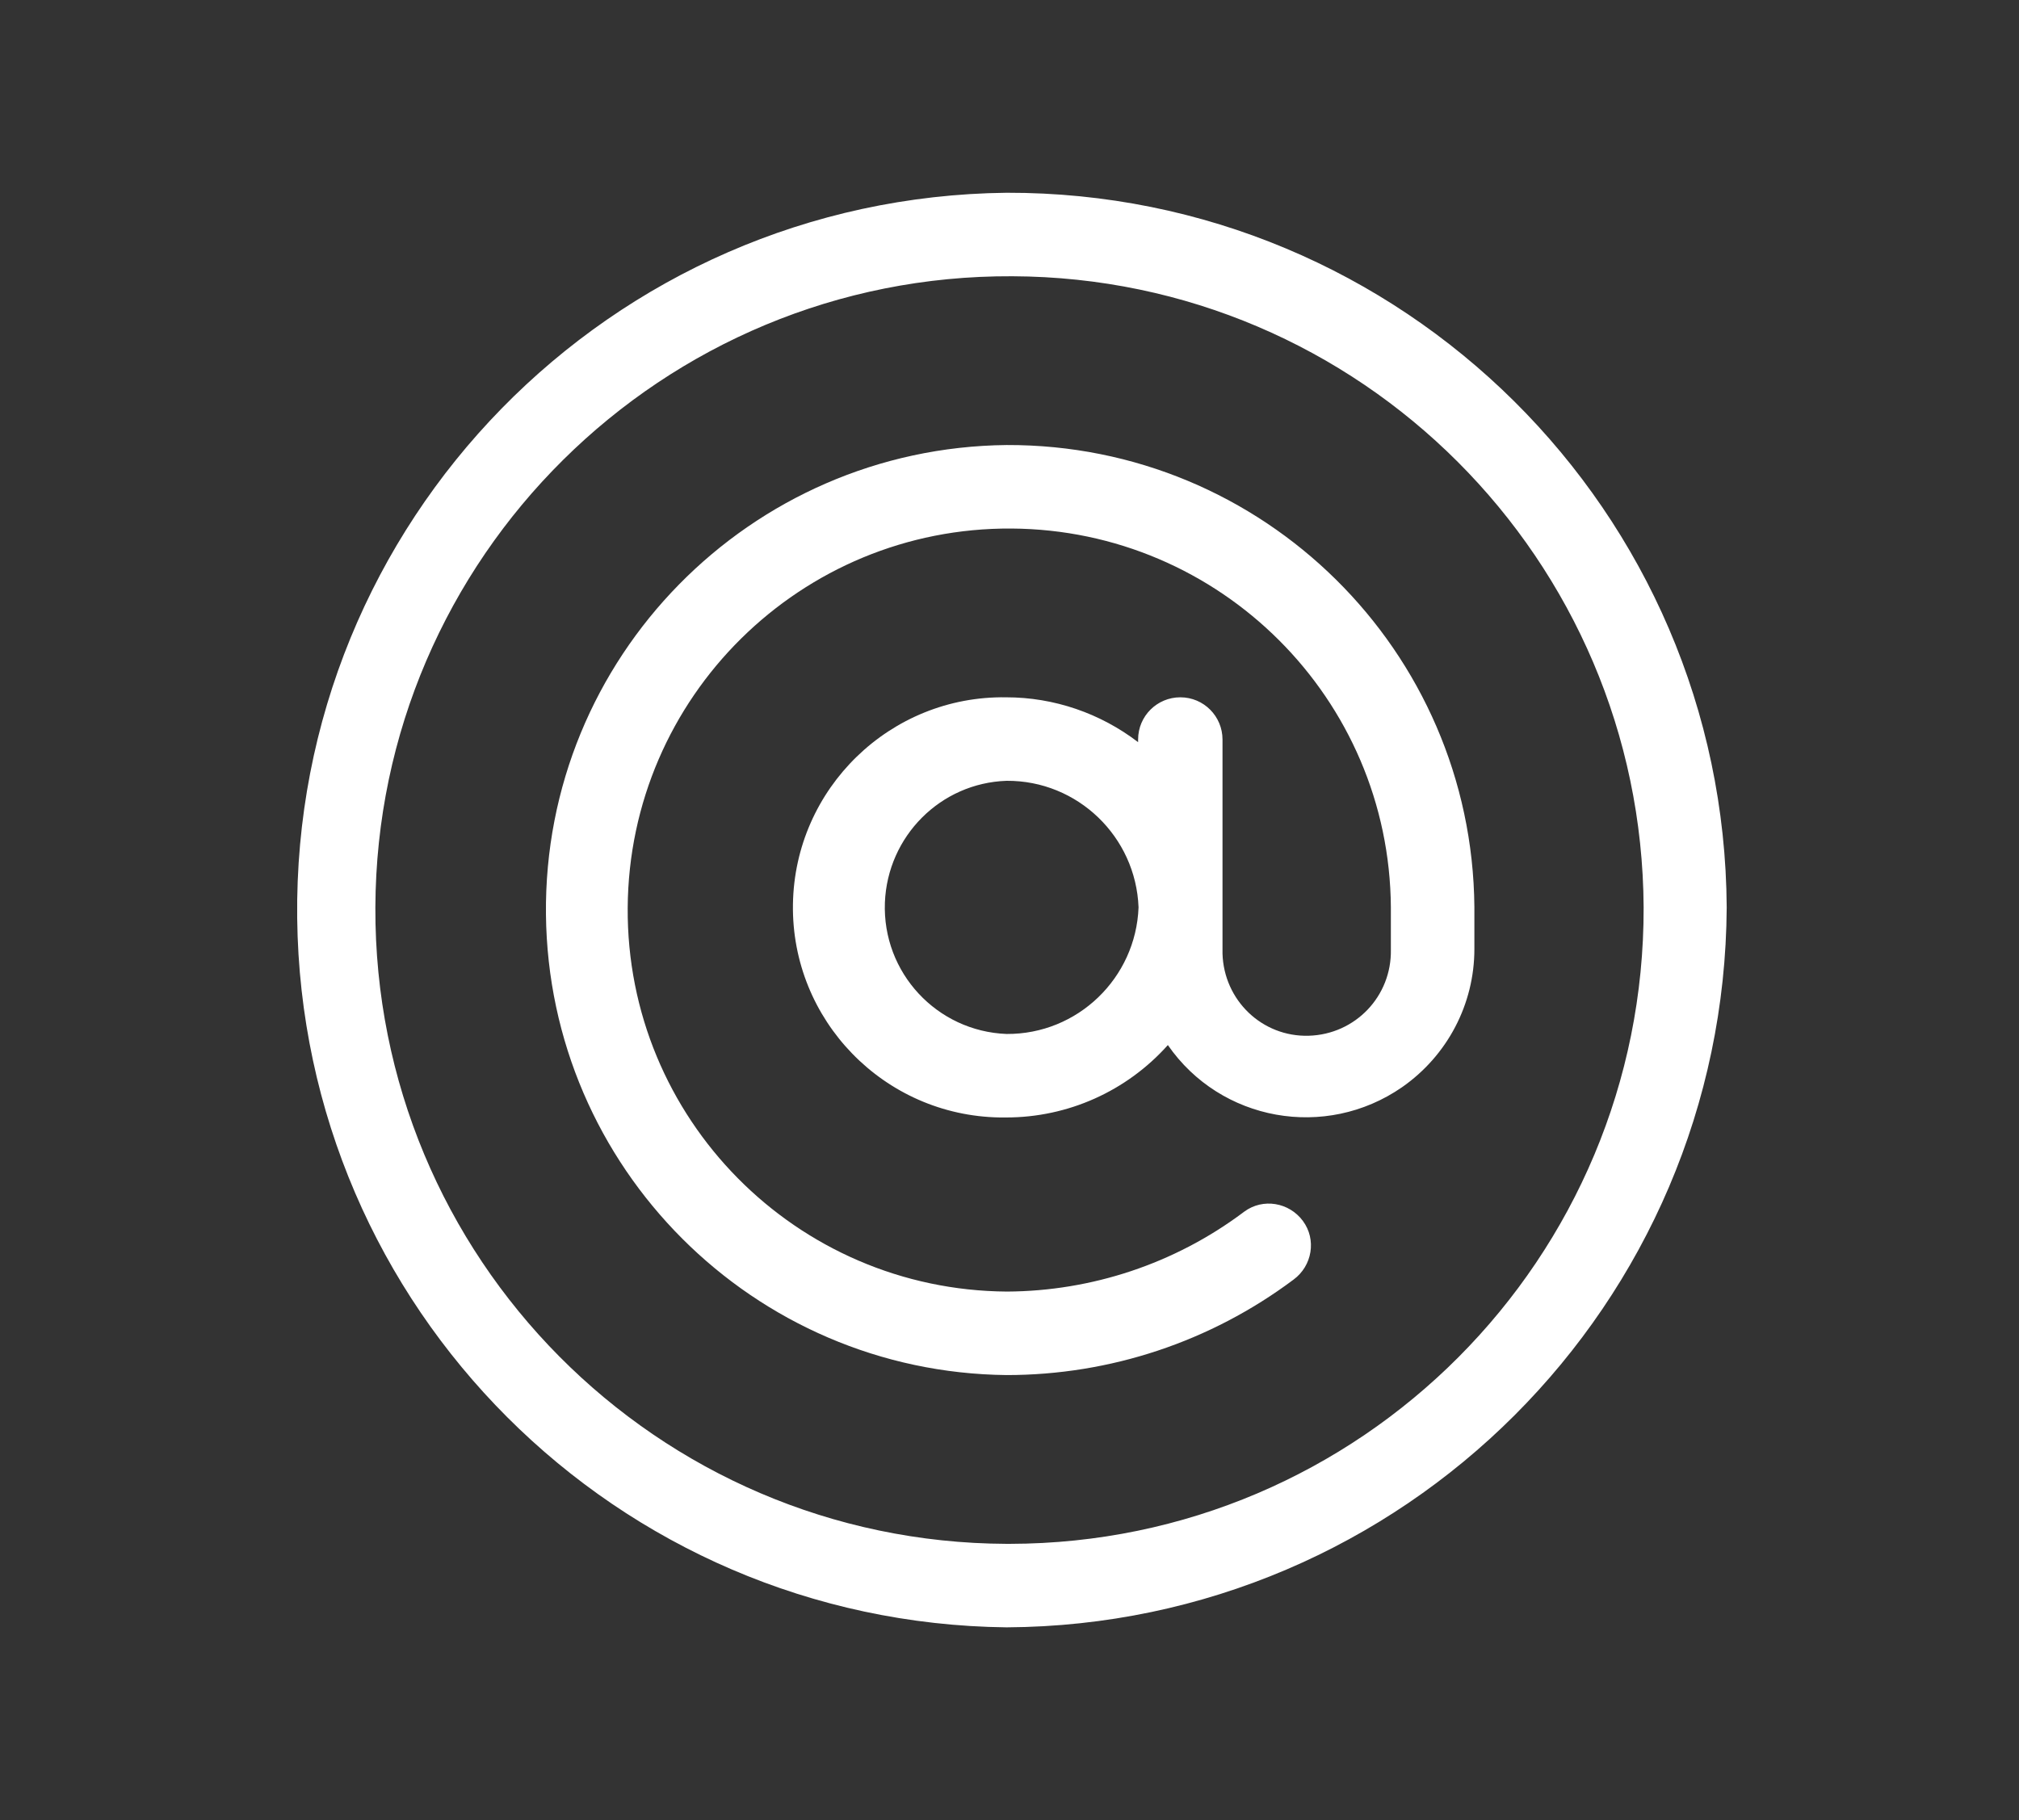
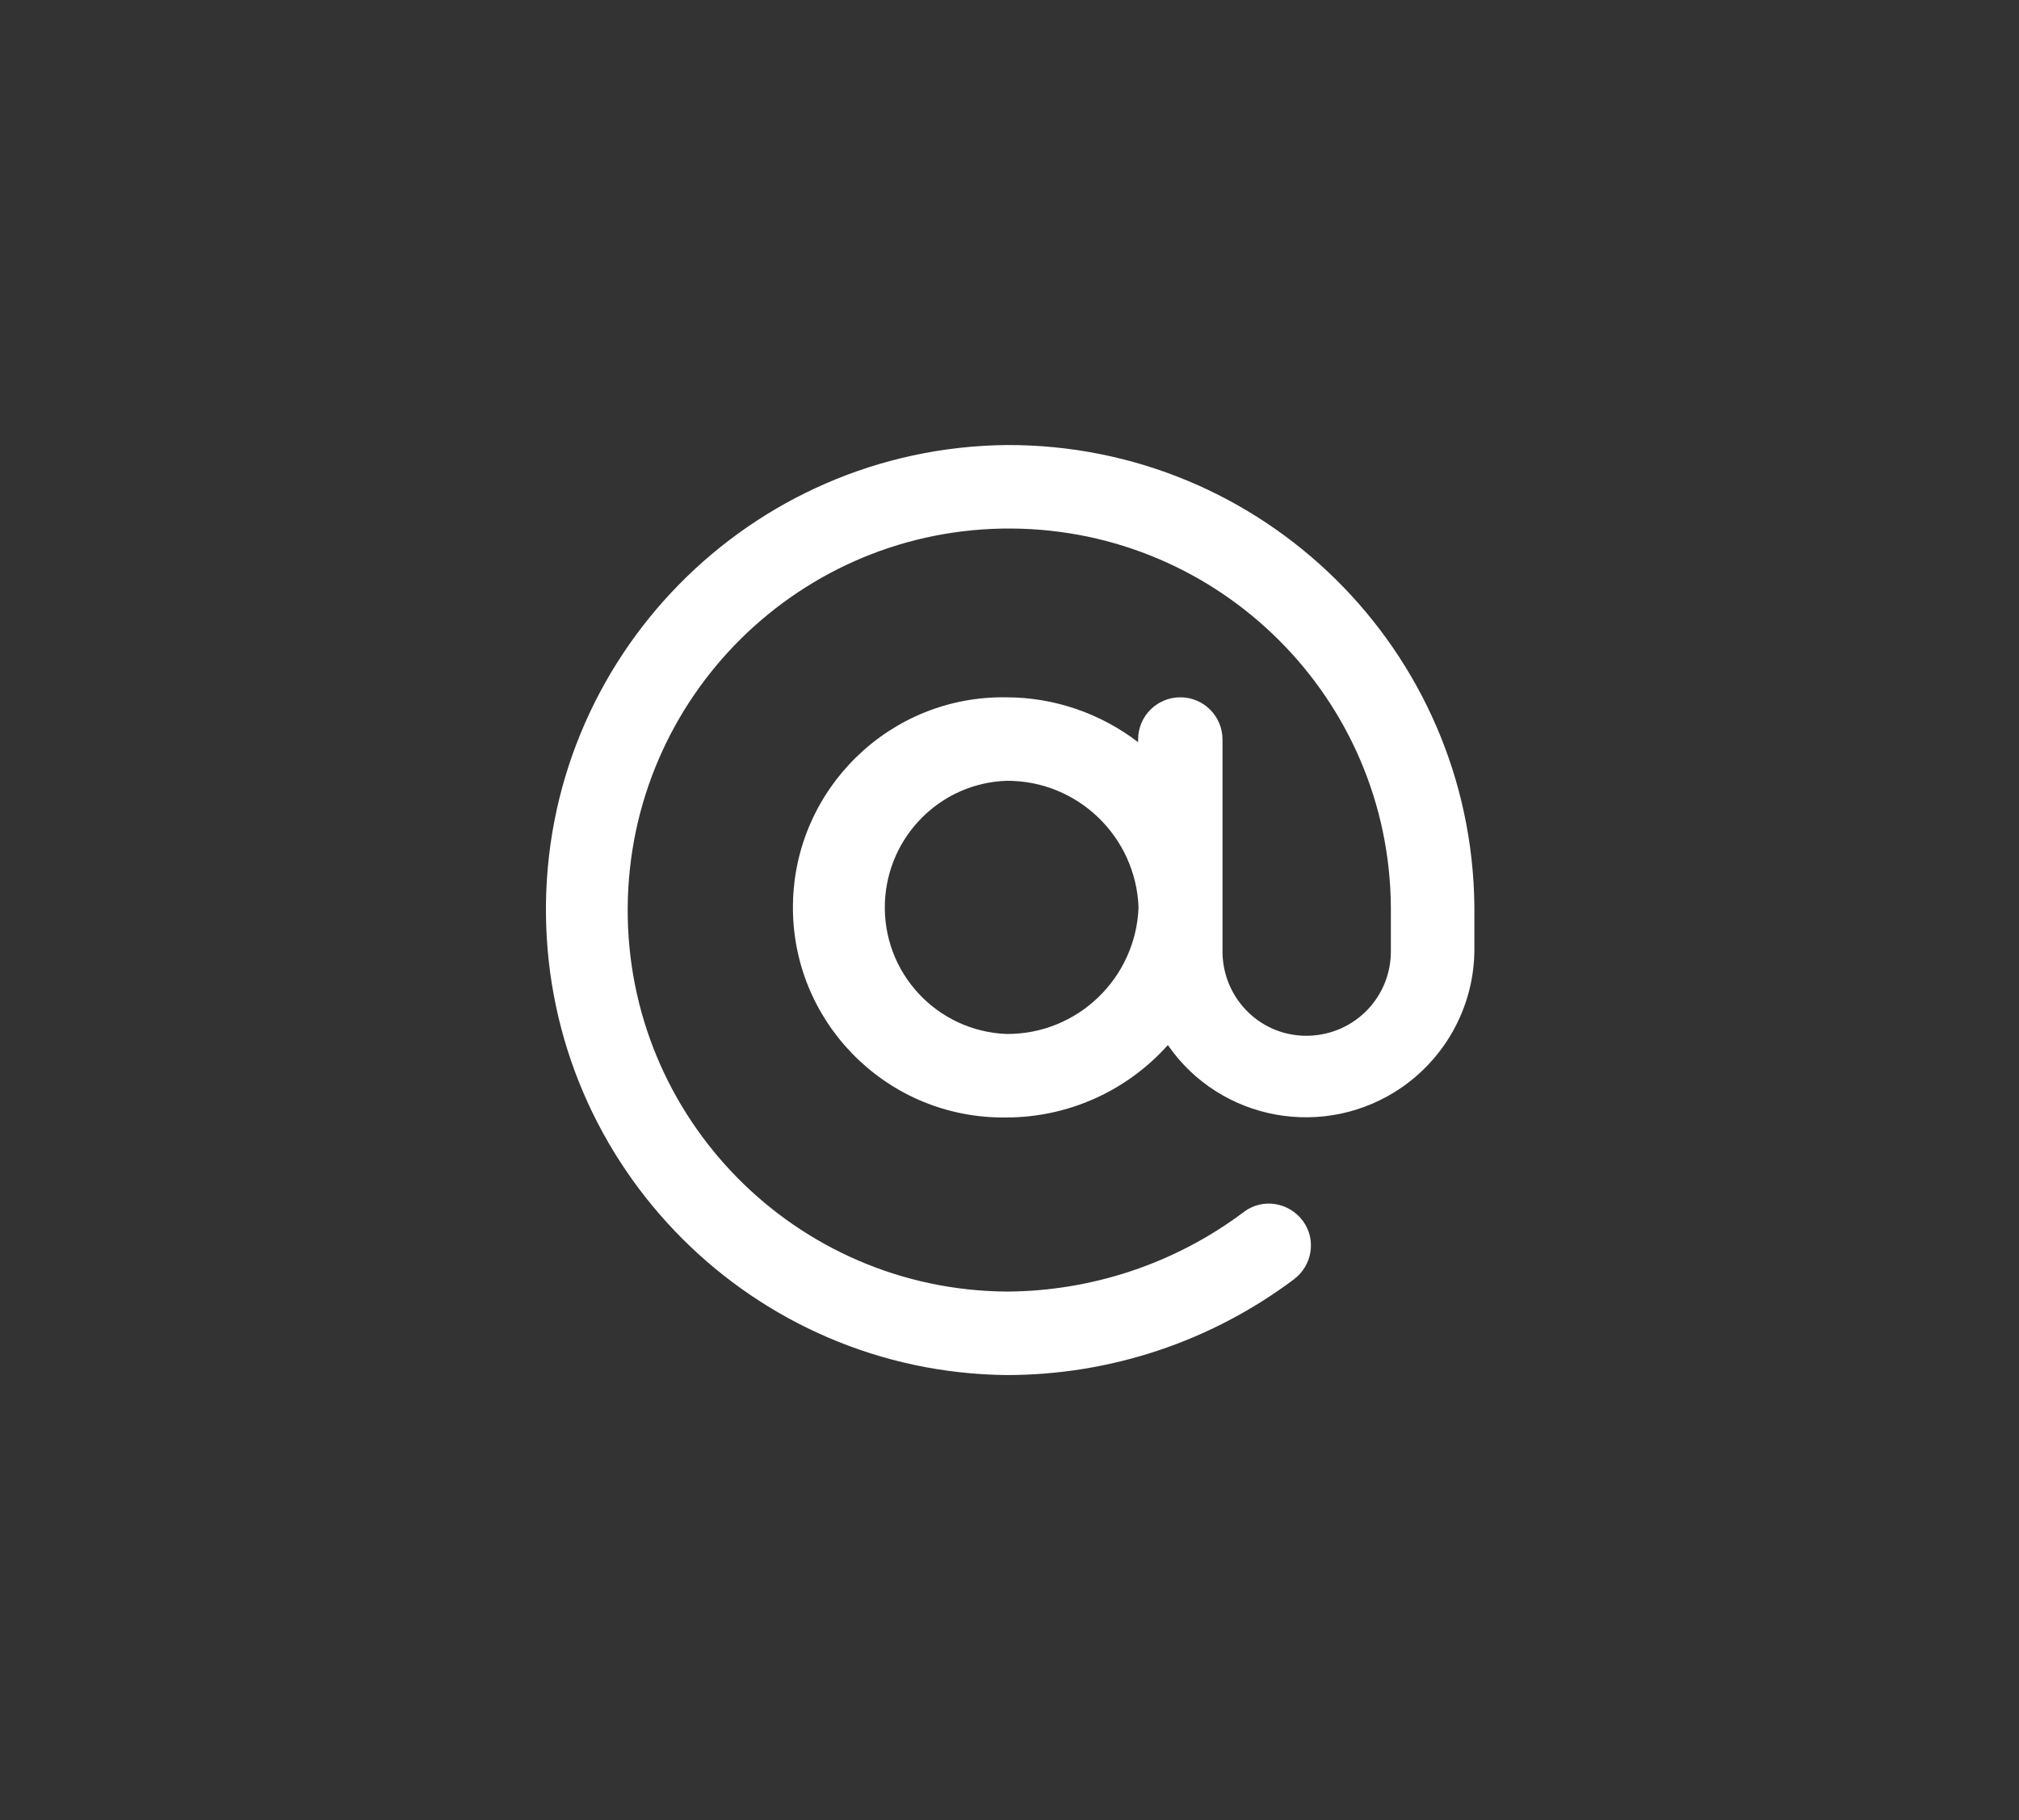
<svg xmlns="http://www.w3.org/2000/svg" version="1.1" id="Warstwa_1" x="0px" y="0px" viewBox="0 0 45.45 40.98" style="enable-background:new 0 0 45.45 40.98;" xml:space="preserve">
  <rect x="0" y="0" width="45.45" height="40.98" fill="#333333" stroke="none" />
  <style type="text/css">
	.st0{fill:#FFF;}
</style>
  <g id="Group_11">
-     <path id="Path_77" class="st0" d="M22.66,4.34c-8.92,0.1-16.07,7.41-15.97,16.33c0.1,8.78,7.19,15.87,15.97,15.97   c8.93-0.05,16.16-7.28,16.21-16.21C38.82,11.52,31.57,4.32,22.66,4.34 M22.66,34.76c-7.88-0.03-14.24-6.45-14.21-14.33   S14.91,6.18,22.79,6.22c7.83,0.03,14.17,6.38,14.21,14.21c0.02,7.9-6.37,14.32-14.27,14.33C22.71,34.76,22.68,34.76,22.66,34.76" />
    <path id="Path_78" class="st0" d="M22.66,10.02c-5.78,0.06-10.43,4.79-10.37,10.57c0.06,5.7,4.67,10.31,10.37,10.37   c2.33,0,4.59-0.75,6.46-2.15c0.42-0.31,0.52-0.9,0.21-1.32c-0.31-0.42-0.9-0.52-1.32-0.21c-0.01,0.01-0.03,0.02-0.04,0.03   c-1.53,1.14-3.39,1.76-5.3,1.77c-4.75-0.03-8.57-3.9-8.54-8.64c0.03-4.75,3.9-8.57,8.64-8.54c4.7,0.03,8.51,3.83,8.54,8.53v0.95   c0.02,1.05-0.8,1.91-1.85,1.94s-1.91-0.8-1.94-1.85c0-0.03,0-0.06,0-0.09v-4.73c0-0.52-0.42-0.95-0.95-0.95   c-0.52,0-0.95,0.42-0.95,0.95v0.06c-0.85-0.65-1.89-1.01-2.97-1.01c-2.61-0.04-4.76,2.05-4.8,4.66s2.05,4.76,4.66,4.8   c0.05,0,0.09,0,0.14,0c1.39,0,2.71-0.59,3.64-1.63c1.19,1.72,3.55,2.14,5.27,0.95c1.02-0.71,1.63-1.87,1.63-3.11v-0.95   C33.14,14.65,28.44,10,22.66,10.02 M22.66,23.28c-1.57-0.06-2.8-1.38-2.74-2.96c0.06-1.49,1.25-2.69,2.74-2.74   c1.6-0.01,2.91,1.26,2.97,2.85C25.57,22.02,24.26,23.29,22.66,23.28" />
  </g>
</svg>